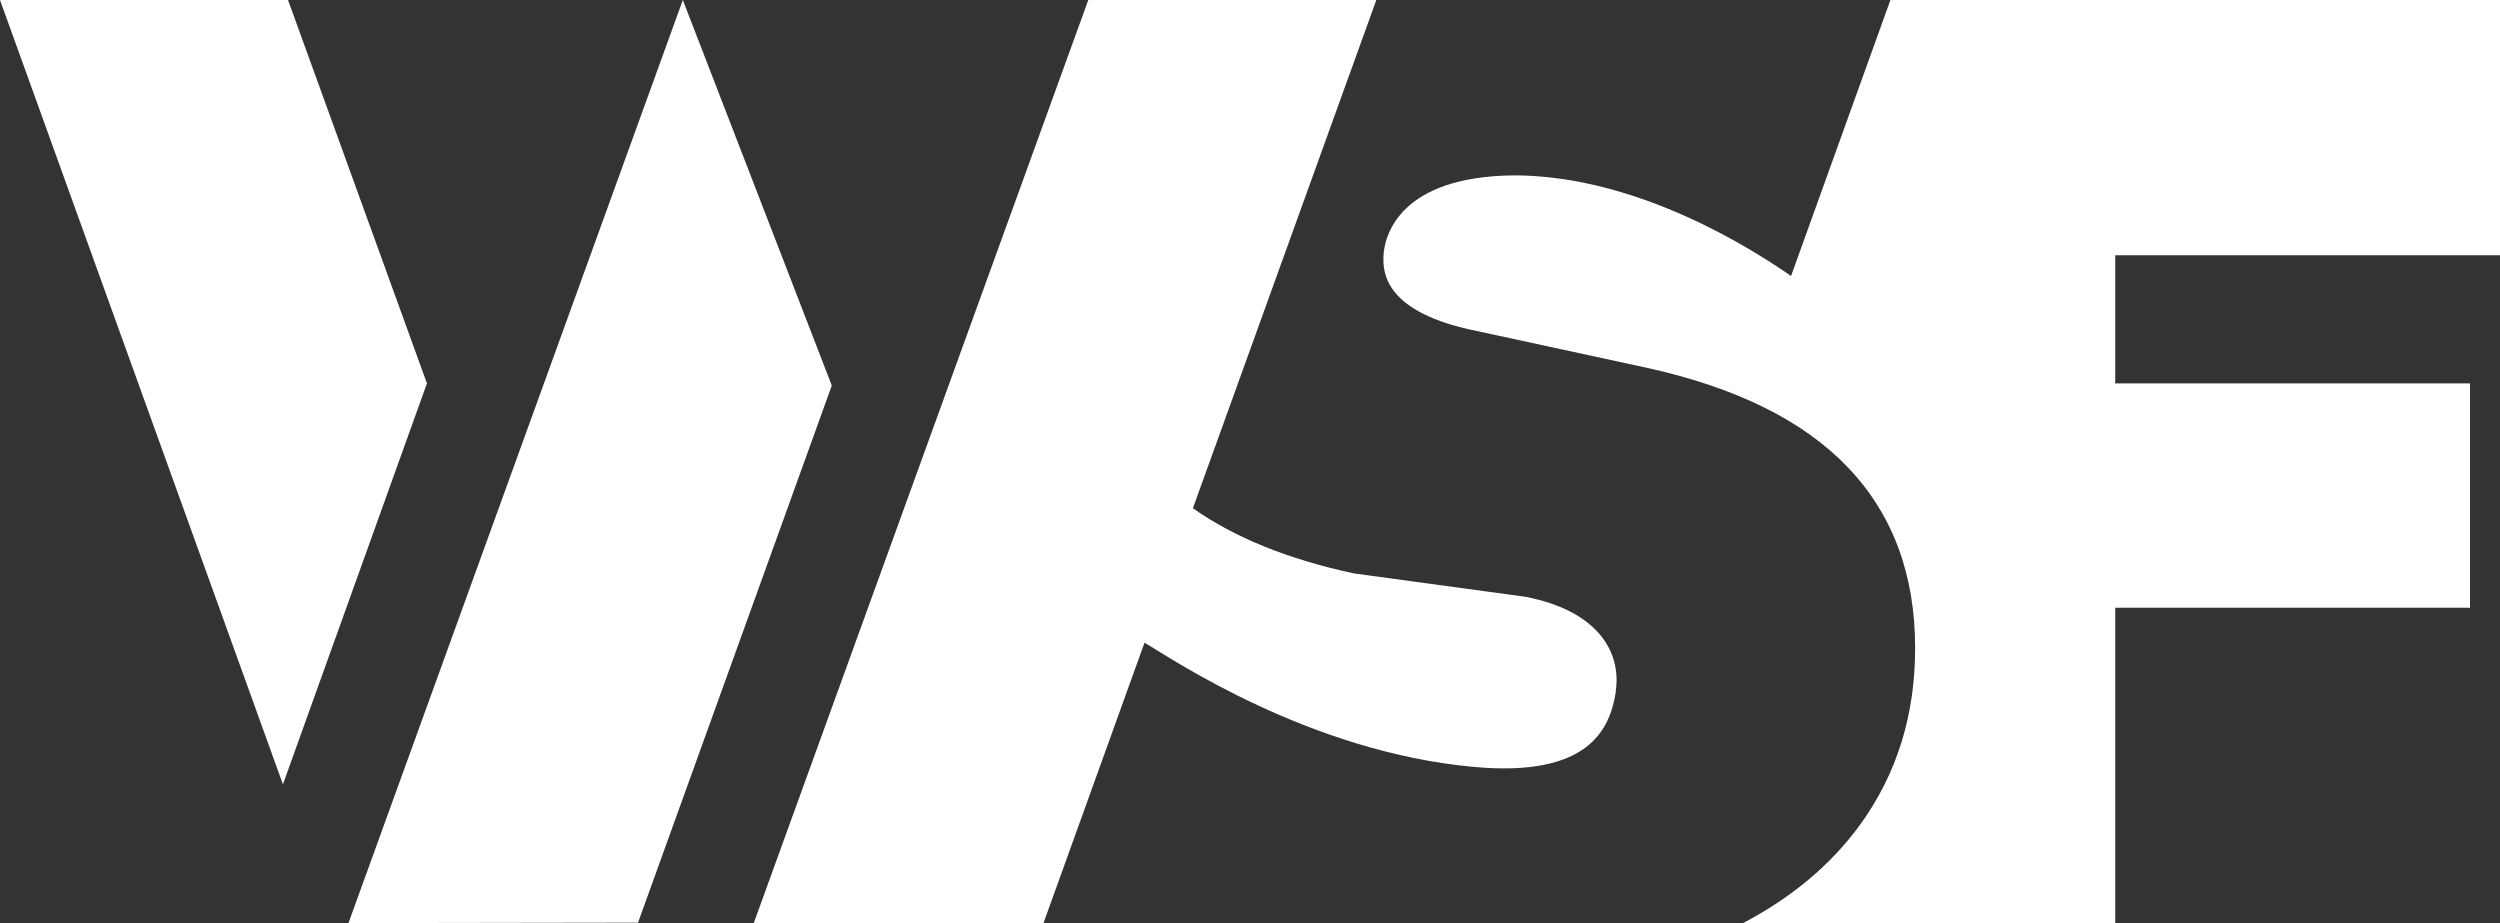
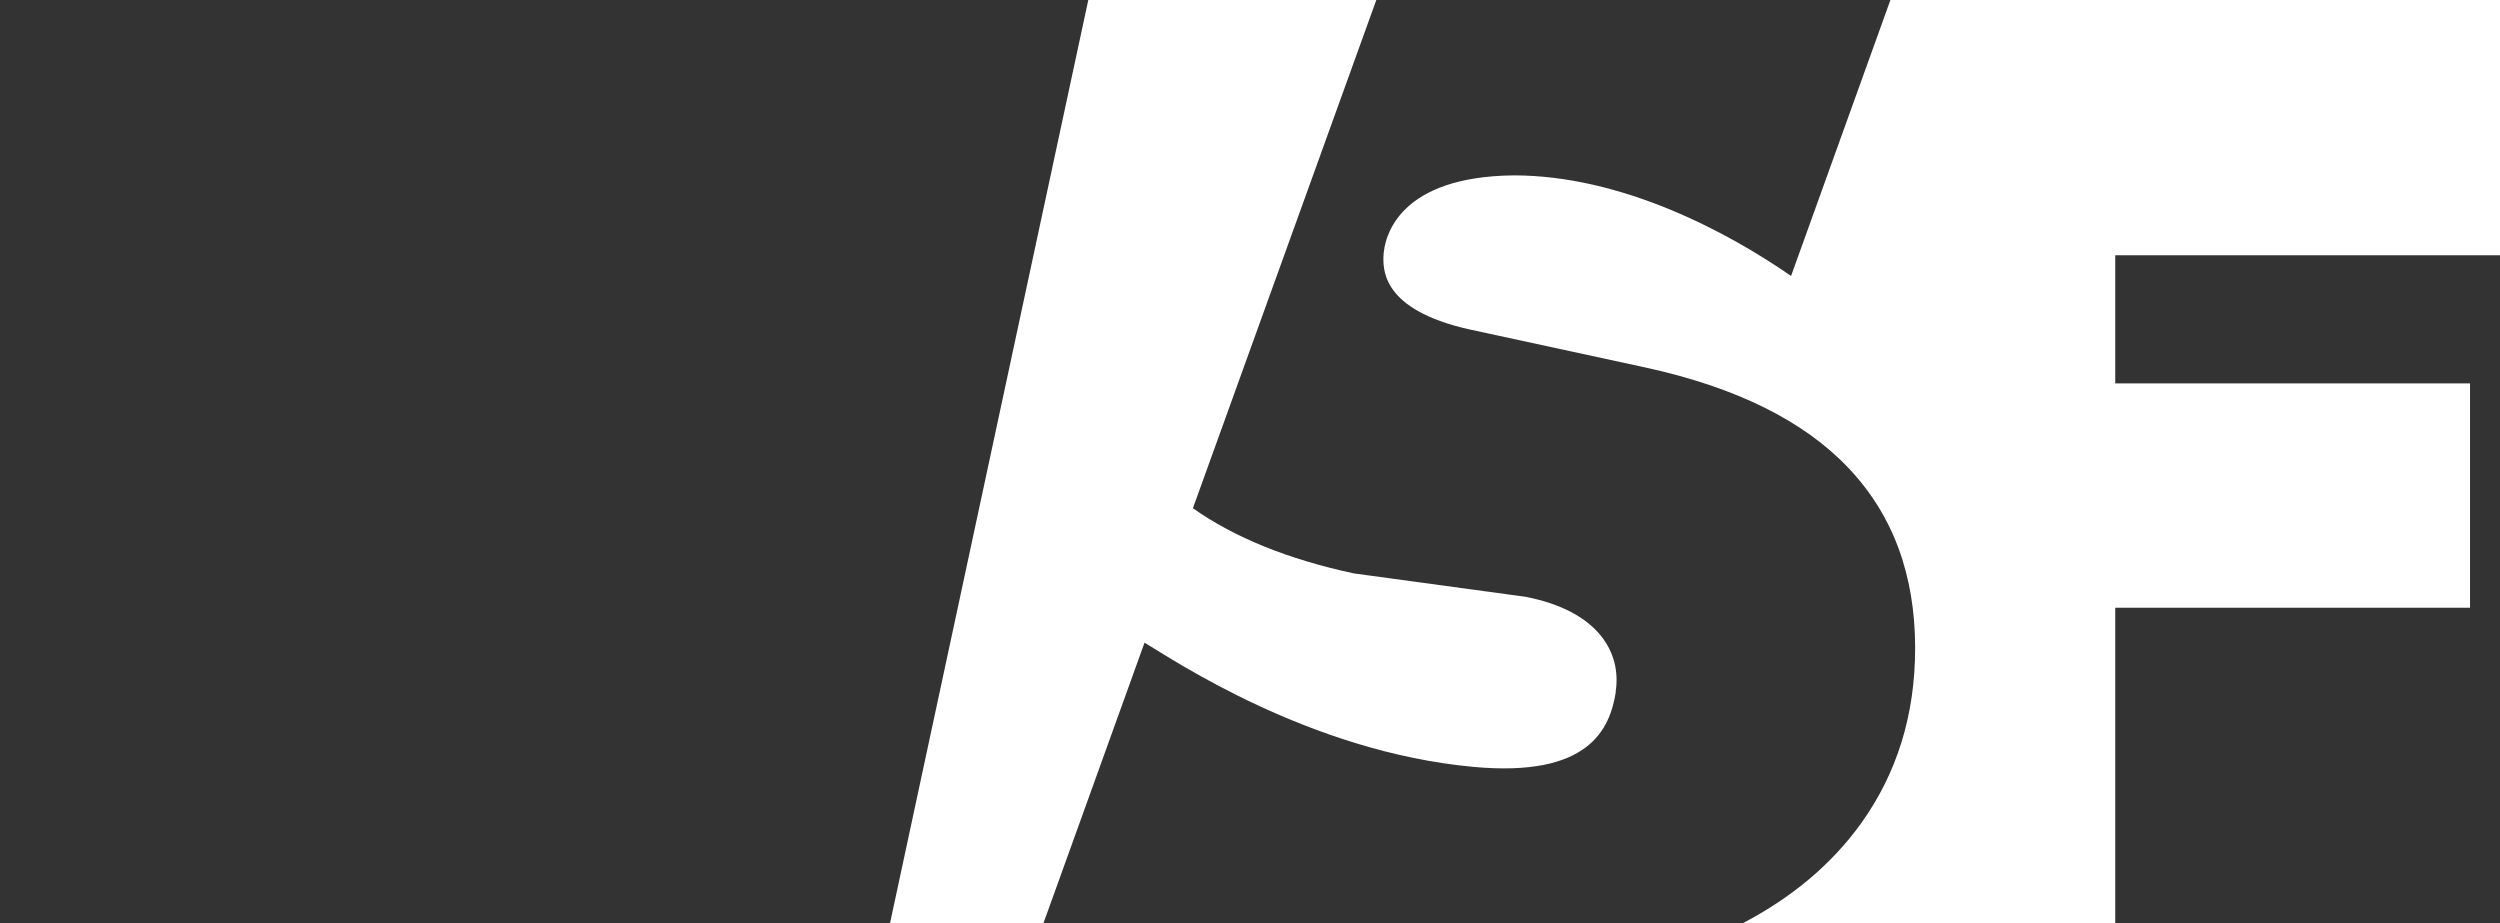
<svg xmlns="http://www.w3.org/2000/svg" id="Capa_2" data-name="Capa 2" viewBox="0 0 161.79 59.74">
  <rect x="0" y="0" width="161.79" height="59.74" fill="#333333" stroke="none" />
  <defs>
    <style>      .cls-1 {        fill: #fff;      }    </style>
  </defs>
  <g id="Capa_1-2" data-name="Capa 1">
    <g>
-       <path class="cls-1" d="M104.57,44.77c-.38,2.42-1.74,5.55-9.21,4.86-10.6-.97-19.43-6.93-21.29-8.04l-6.54,18.15h-8.82,0s-9.93,0-9.93,0L70.43,0h18.64l-11.87,32.89c2.68,1.89,6.14,3.3,10.42,4.22l11.09,1.51c4.71.91,6.24,3.59,5.85,6.14" />
+       <path class="cls-1" d="M104.57,44.77c-.38,2.42-1.74,5.55-9.21,4.86-10.6-.97-19.43-6.93-21.29-8.04l-6.54,18.15s-9.93,0-9.93,0L70.43,0h18.64l-11.87,32.89c2.68,1.89,6.14,3.3,10.42,4.22l11.09,1.51c4.71.91,6.24,3.59,5.85,6.14" />
      <path class="cls-1" d="M161.79,16.52V0h-39.45l-6.43,17.86c-4.18-2.9-11.01-6.51-17.94-6.51-7.37.07-8.4,3.87-8.44,5.27-.03,1.05.11,3.61,6.04,4.8l10.95,2.37c5.84,1.28,10.2,3.44,13.09,6.48,2.89,3.04,4.33,6.93,4.33,11.67,0,4.32-1.17,8.1-3.51,11.36-1.91,2.65-4.47,4.78-7.63,6.44h24.09v-20.41h22.96v-14.52h-22.96v-8.29h24.91Z" />
-       <polygon class="cls-1" points="18.64 0 0 0 18.31 50.76 27.63 24.81 18.64 0" />
-       <polygon class="cls-1" points="44.19 0 22.55 59.74 41.29 59.71 53.83 24.95 44.19 0" />
    </g>
  </g>
</svg>